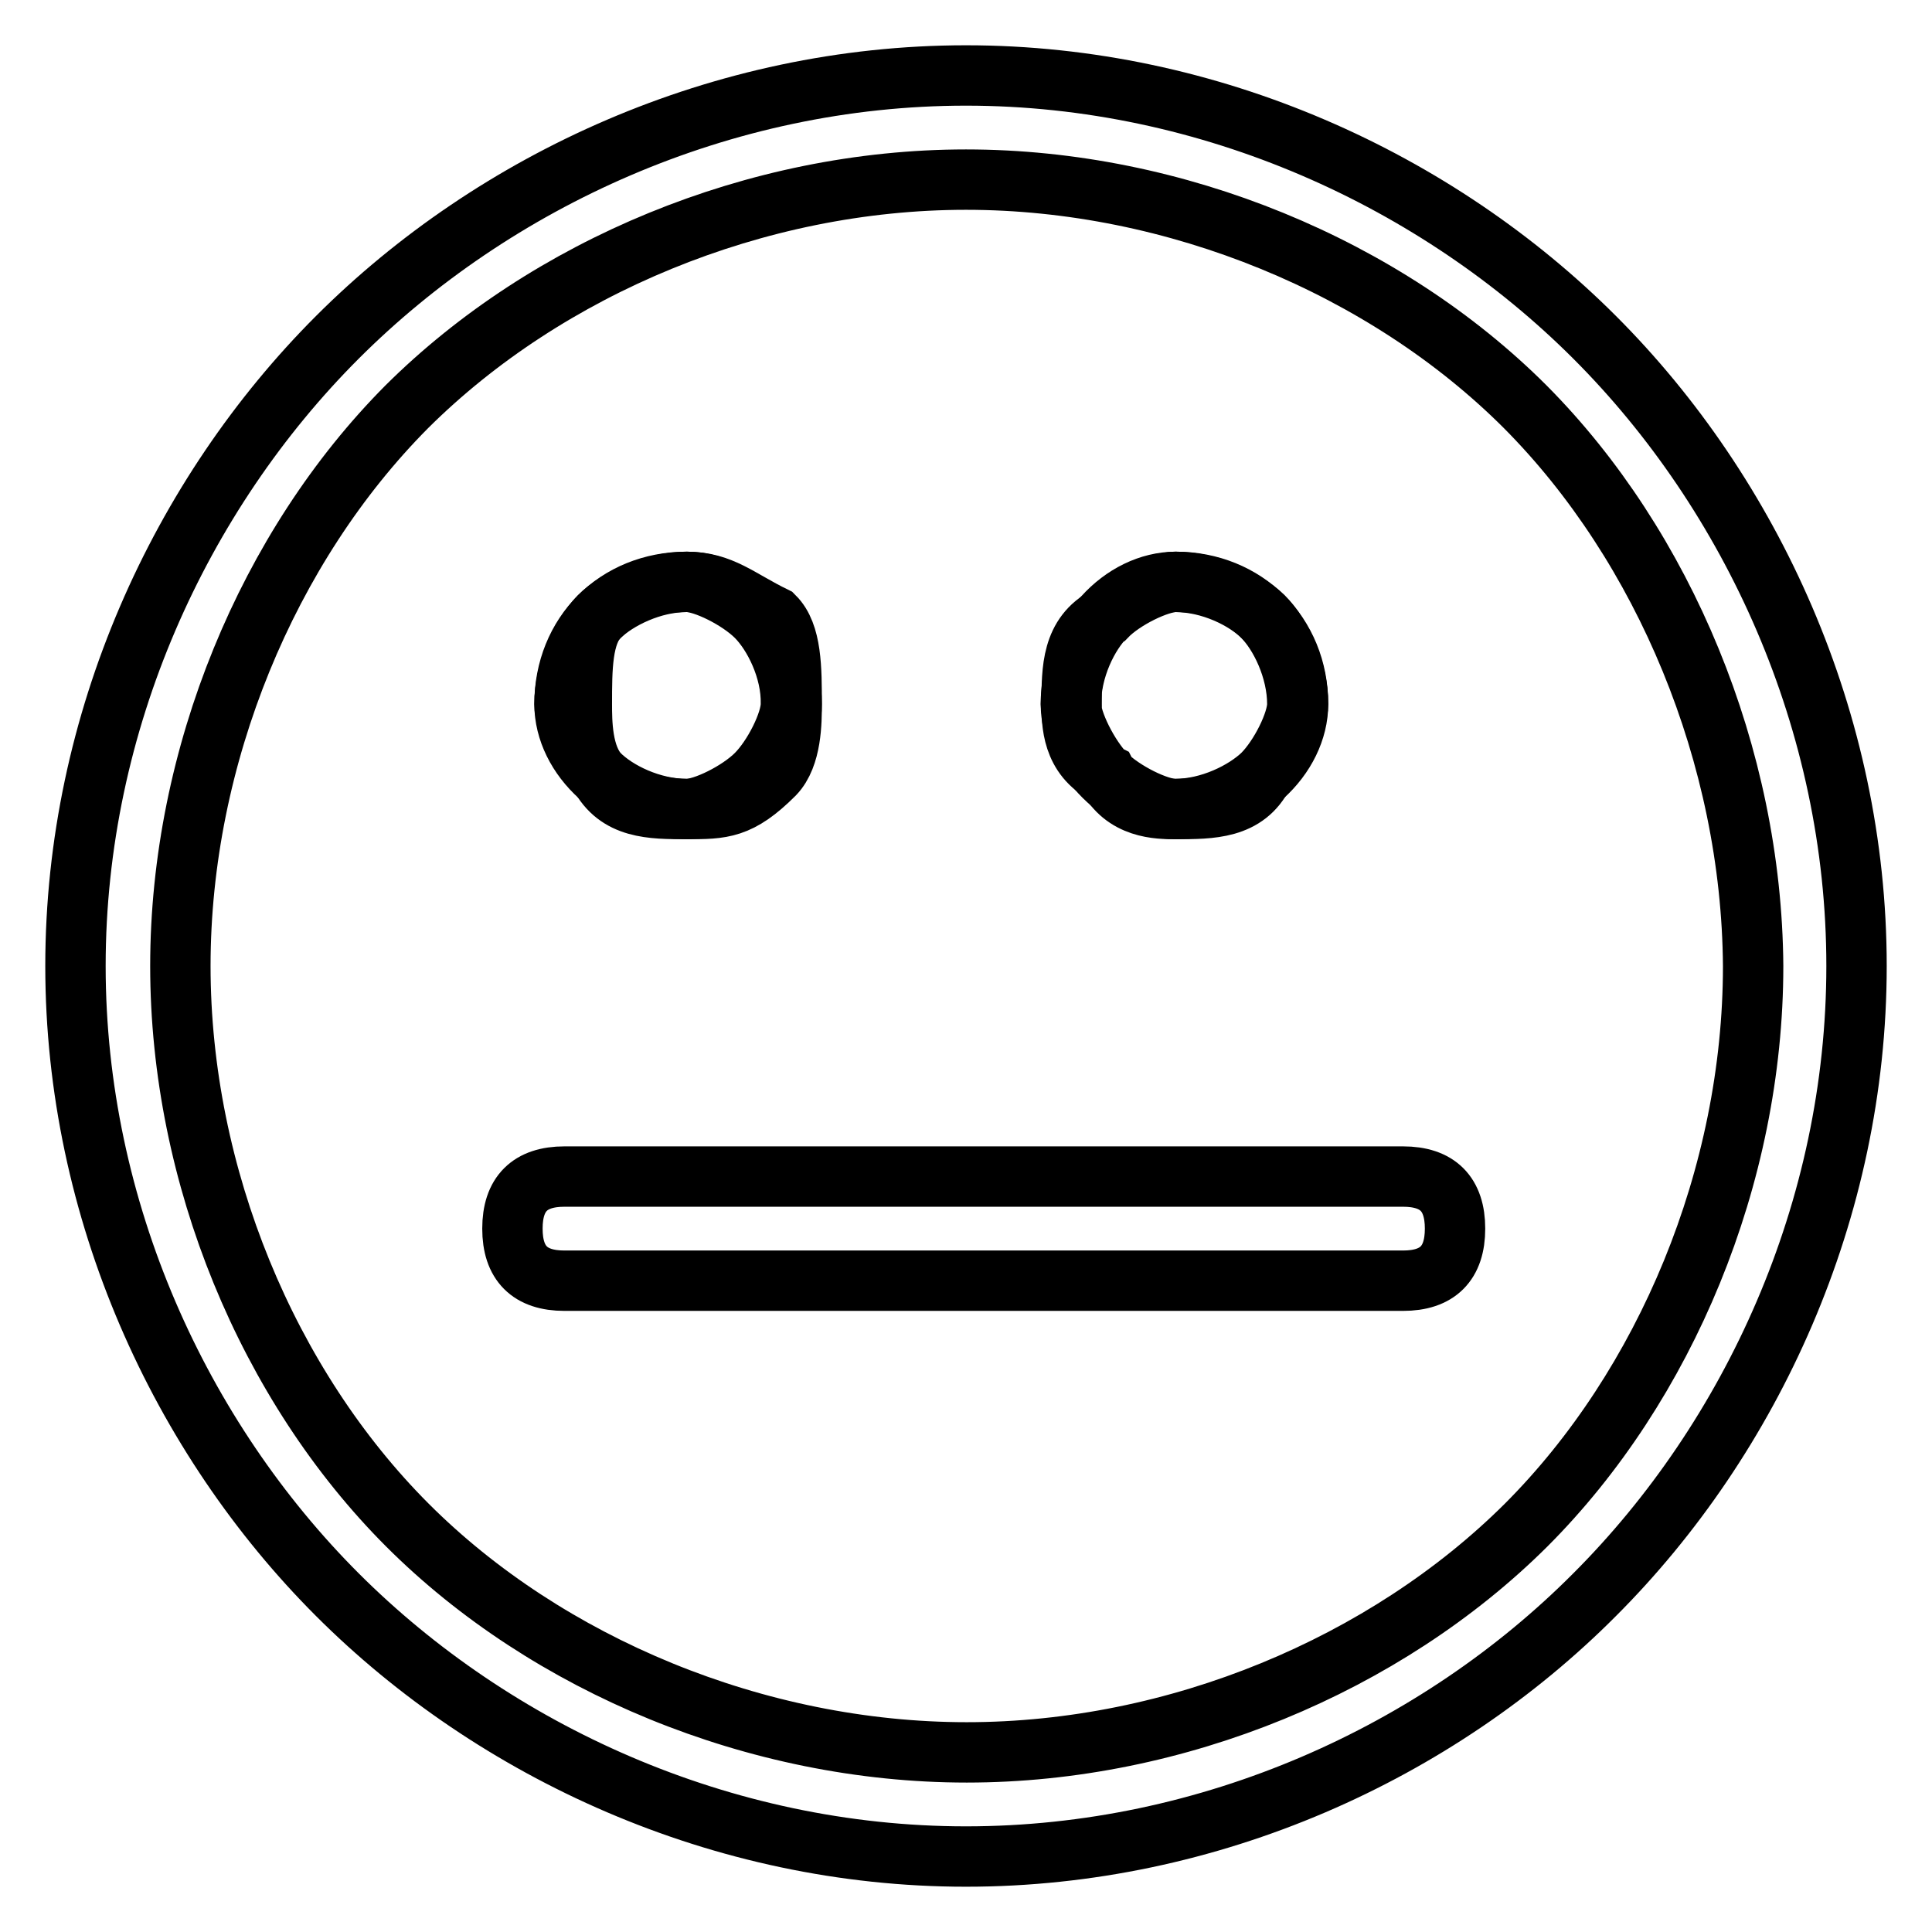
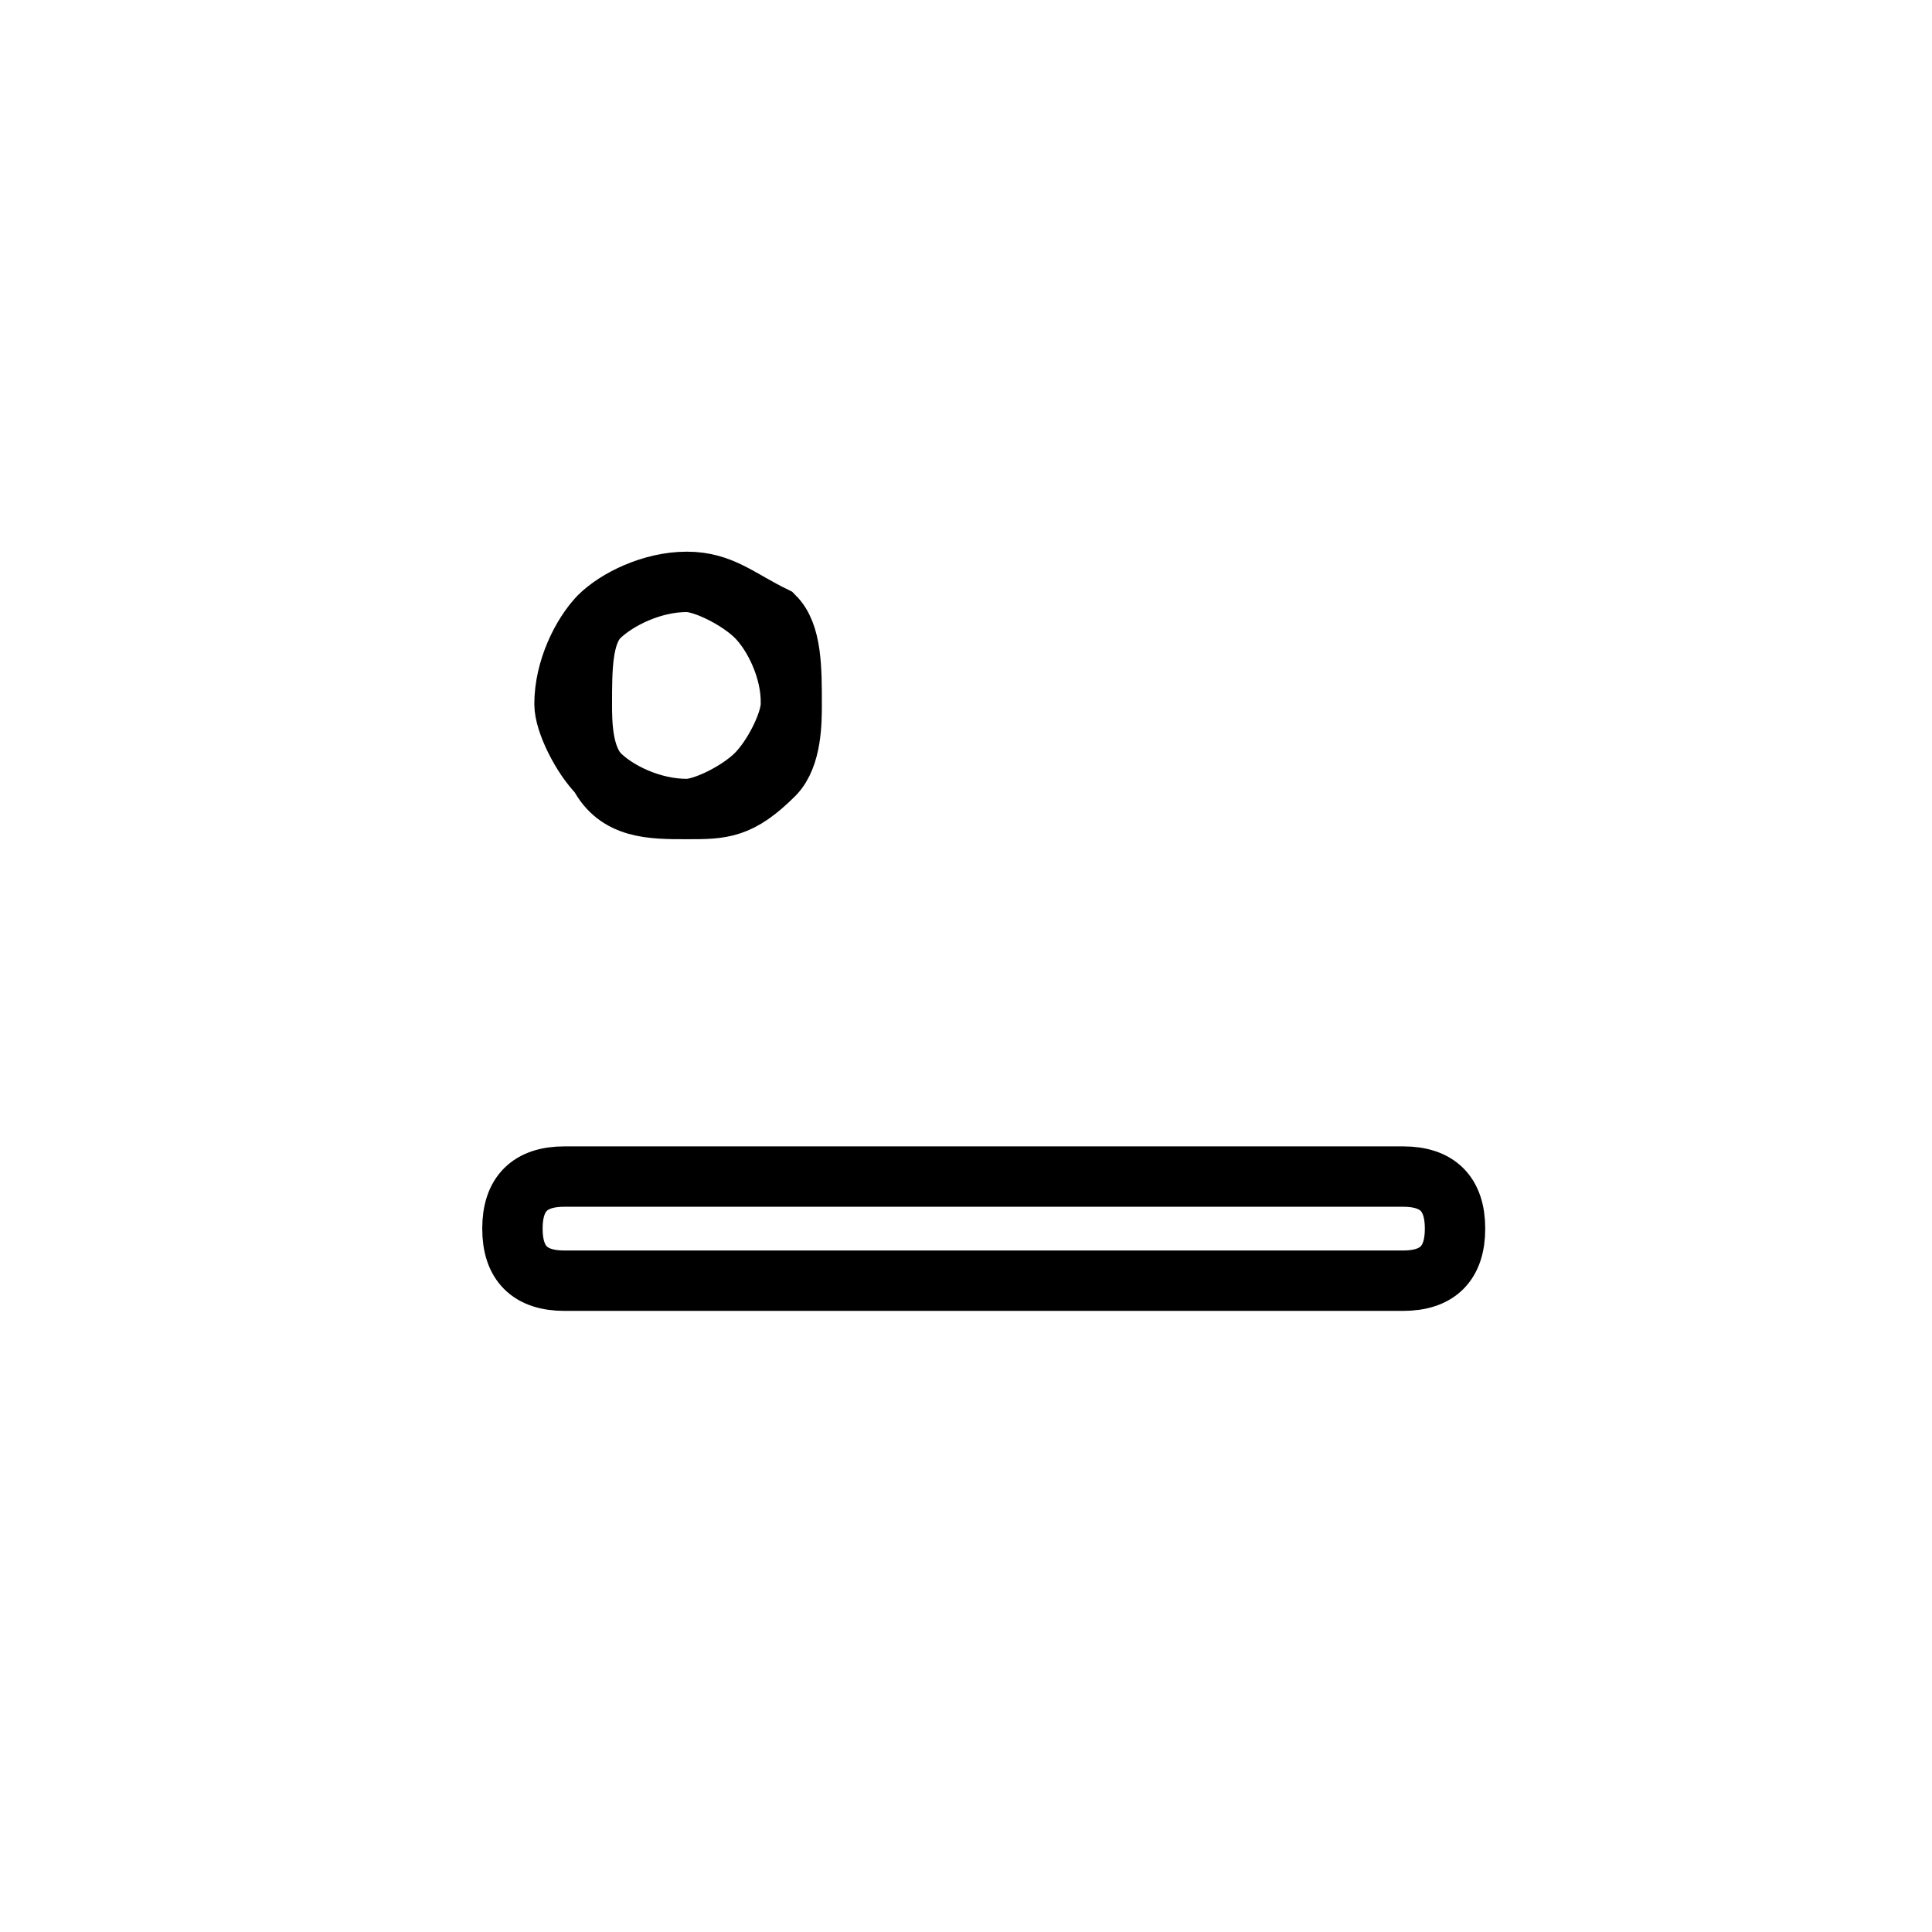
<svg xmlns="http://www.w3.org/2000/svg" version="1.1" x="0px" y="0px" viewBox="0 0 256 256" enable-background="new 0 0 256 256" xml:space="preserve">
  <g>
    <g>
-       <path stroke-width="8" fill-opacity="0" stroke="#000000" d="M128,10c32.4,0,62.5,13.9,83.3,34.7C232.1,65.5,246,95.6,246,128c0,32.4-13.9,62.5-34.7,83.3C190.5,232.2,160.4,246,128,246c-32.4,0-62.5-13.9-83.3-34.7S10,160.4,10,128c0-32.4,13.9-62.5,34.7-83.3S95.6,10,128,10L128,10z M202.1,53.9c-18.5-18.5-46.3-30.1-74.1-30.1c-27.8,0-55.5,11.6-74.1,30.1C35.5,72.4,23.9,100.2,23.9,128c0,27.8,11.6,55.6,30.1,74.1c18.5,18.5,46.3,30.1,74.1,30.1c27.8,0,55.5-11.6,74.1-30.1c18.5-18.5,30.1-46.3,30.1-74.1C232.1,100.2,220.5,72.4,202.1,53.9L202.1,53.9z" />
-       <path stroke-width="8" fill-opacity="0" stroke="#000000" d="M91,77.1c6.9,0,13.9,6.9,13.9,16.2c0,6.9-6.9,13.9-13.9,13.9c-9.2,0-16.2-6.9-16.2-13.9C74.8,84,81.7,77.1,91,77.1L91,77.1z" />
      <path stroke-width="8" fill-opacity="0" stroke="#000000" d="M91,77.1c4.6,0,6.9,2.3,11.6,4.6l0,0c2.3,2.3,2.3,6.9,2.3,11.6c0,2.3,0,6.9-2.3,9.3c-4.6,4.6-6.9,4.6-11.6,4.6s-9.2,0-11.6-4.6l0,0c-2.3-2.3-4.6-6.9-4.6-9.3c0-4.6,2.3-9.2,4.6-11.6C81.7,79.4,86.4,77.1,91,77.1L91,77.1z M100.2,81.7L100.2,81.7c-2.3-2.3-6.9-4.6-9.2-4.6c-4.6,0-9.2,2.3-11.6,4.6c-2.3,2.3-2.3,6.9-2.3,11.6c0,2.3,0,6.9,2.3,9.3l0,0c2.3,2.3,6.9,4.6,11.6,4.6c2.3,0,6.9-2.3,9.2-4.6c2.3-2.3,4.6-6.9,4.6-9.3C104.9,88.7,102.5,84,100.2,81.7L100.2,81.7z" />
-       <path stroke-width="8" fill-opacity="0" stroke="#000000" d="M155.8,77.1c9.2,0,16.2,6.9,16.2,16.2c0,6.9-6.9,13.9-16.2,13.9c-6.9,0-13.9-6.9-13.9-13.9C141.9,84,148.8,77.1,155.8,77.1L155.8,77.1z" />
-       <path stroke-width="8" fill-opacity="0" stroke="#000000" d="M155.8,77.1c4.6,0,9.2,2.3,11.6,4.6l0,0c2.3,2.3,4.6,6.9,4.6,11.6c0,2.3-2.3,6.9-4.6,9.3c-2.3,4.6-6.9,4.6-11.6,4.6c-2.3,0-6.9,0-9.2-4.6l0,0c-4.6-2.3-4.6-6.9-4.6-9.3c0-4.6,0-9.2,4.6-11.6l0,0C148.8,79.4,153.5,77.1,155.8,77.1L155.8,77.1z M167.3,81.7L167.3,81.7c-2.3-2.3-6.9-4.6-11.6-4.6c-2.3,0-6.9,2.3-9.2,4.6l0,0c-2.3,2.3-4.6,6.9-4.6,11.6c0,2.3,2.3,6.9,4.6,9.3l0,0c2.3,2.3,6.9,4.6,9.2,4.6c4.6,0,9.2-2.3,11.6-4.6c2.3-2.3,4.6-6.9,4.6-9.3C171.9,88.7,169.6,84,167.3,81.7L167.3,81.7z" />
      <path stroke-width="8" fill-opacity="0" stroke="#000000" d="M74.8,169.7c-4.6,0-6.9-2.3-6.9-6.9c0-4.6,2.3-6.9,6.9-6.9h111.1c4.6,0,6.9,2.3,6.9,6.9c0,4.6-2.3,6.9-6.9,6.9H74.8z" />
    </g>
  </g>
</svg>